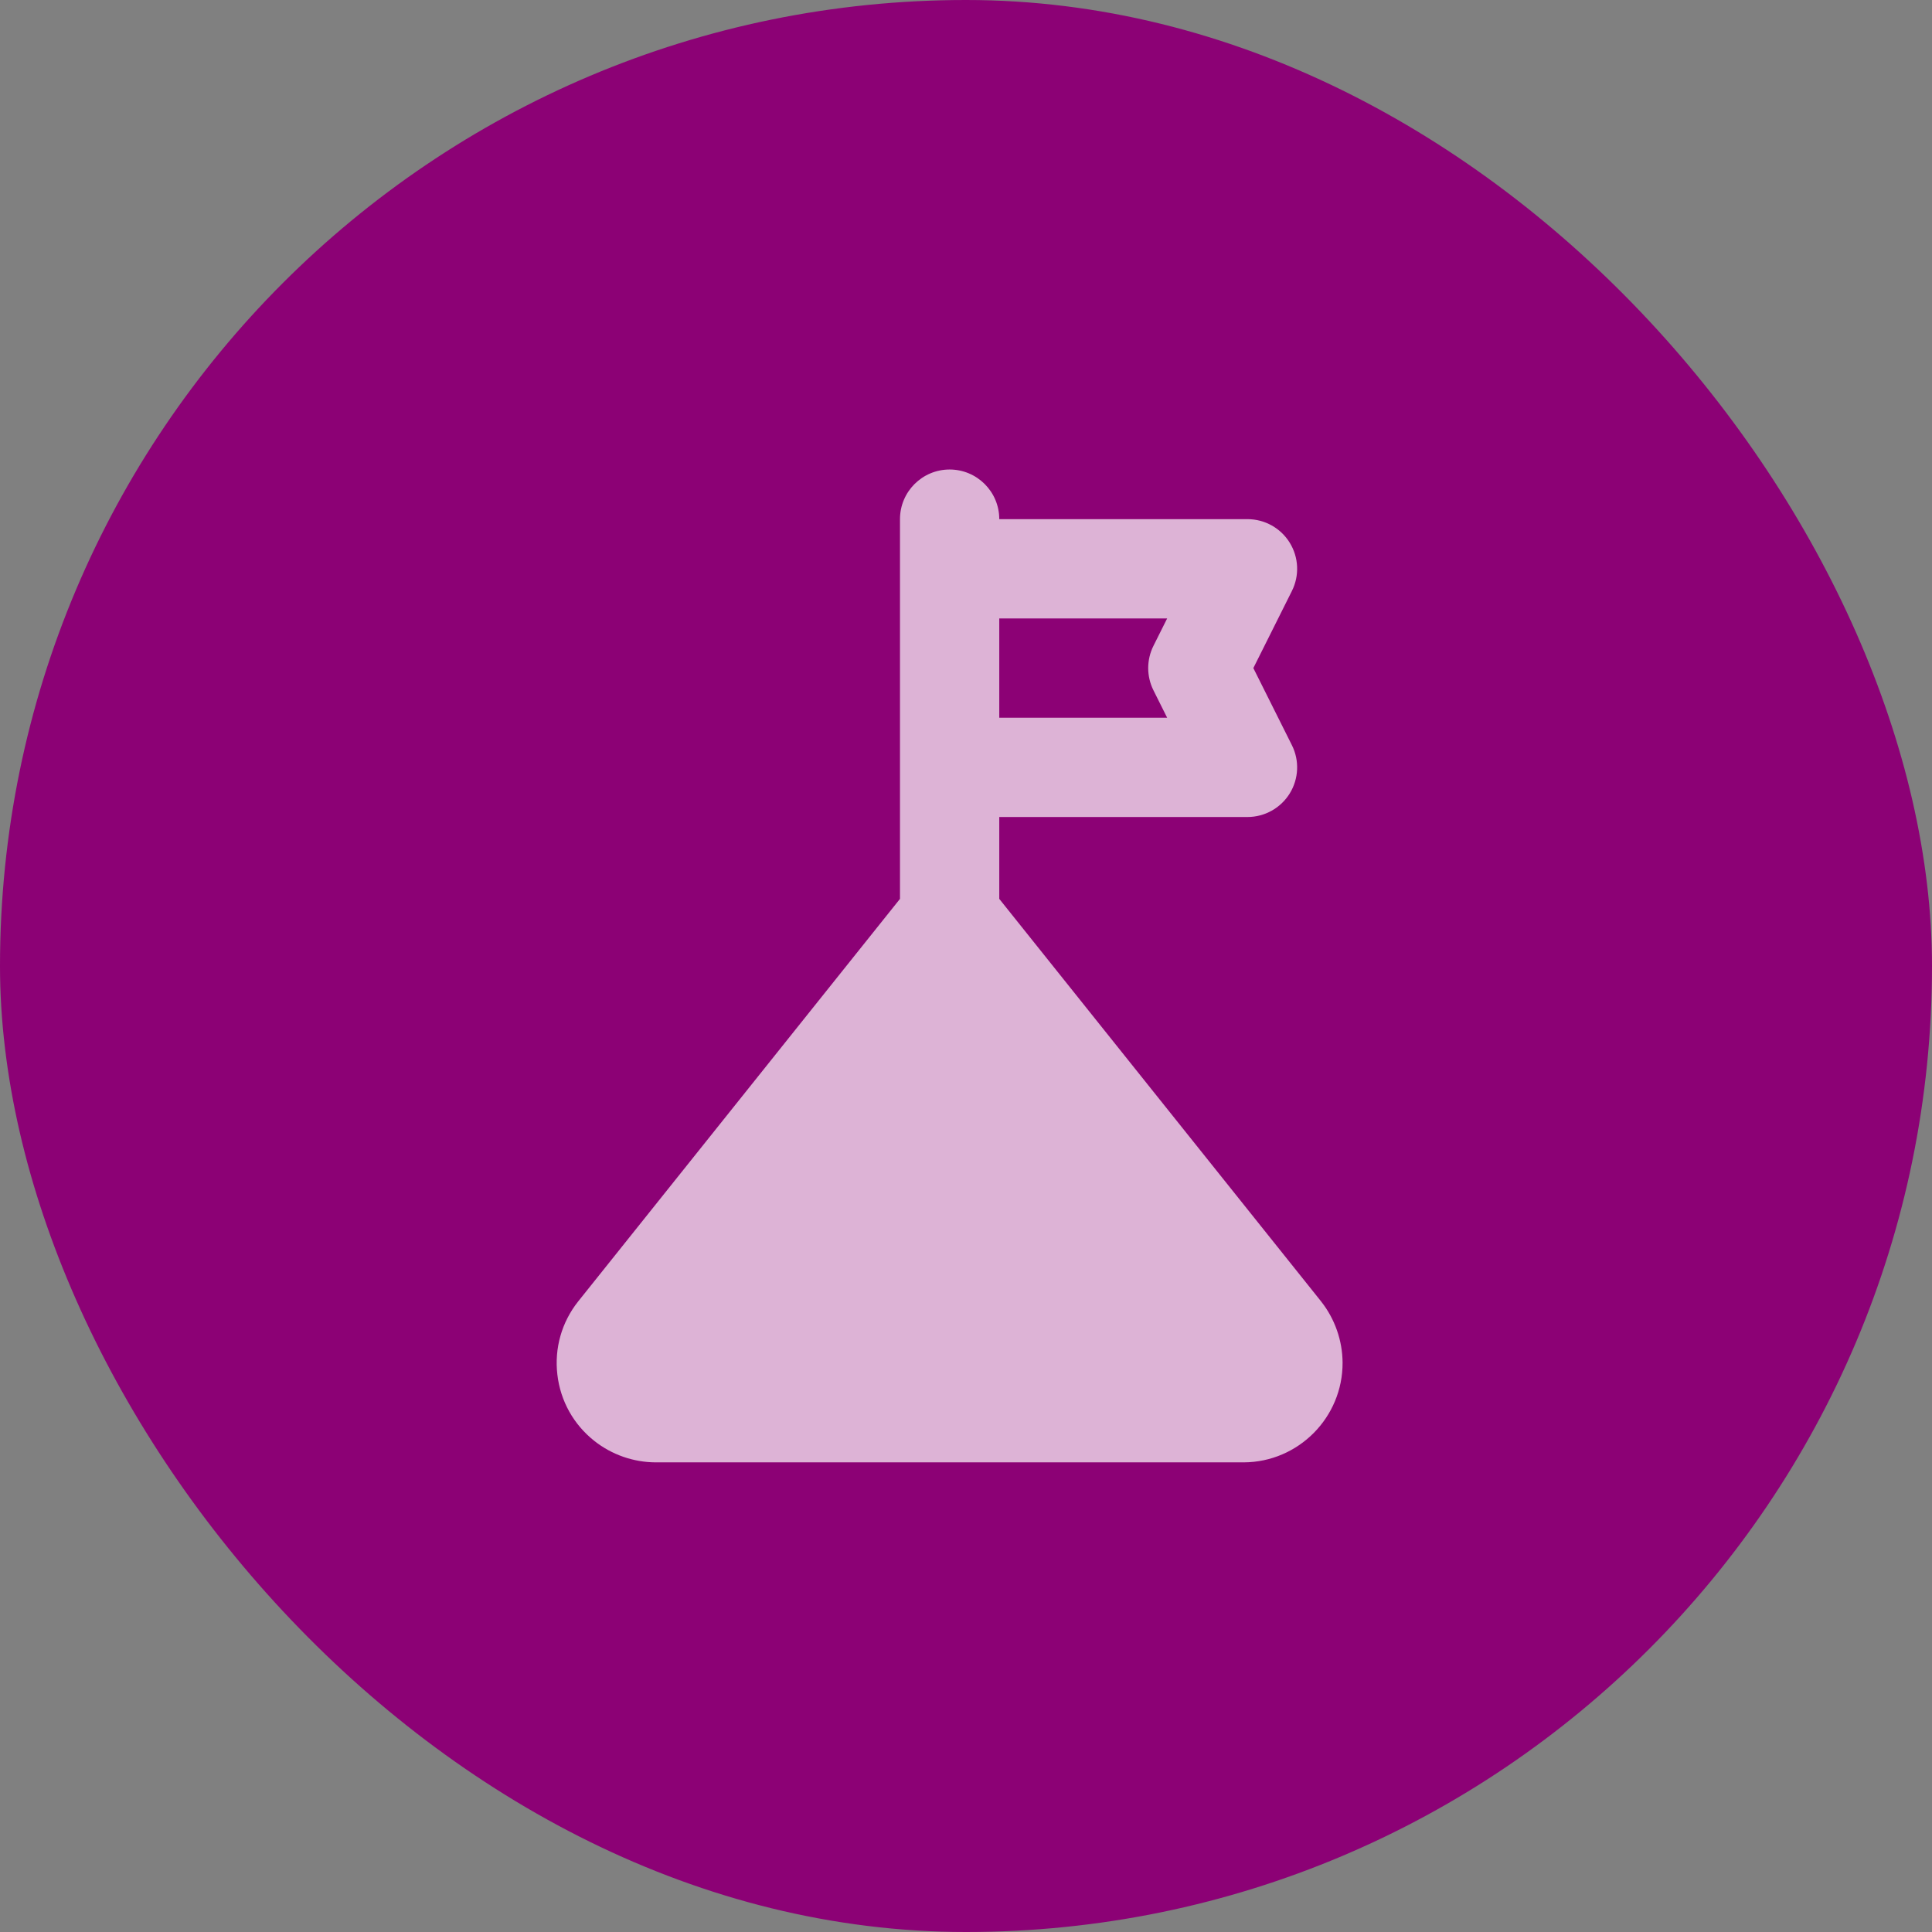
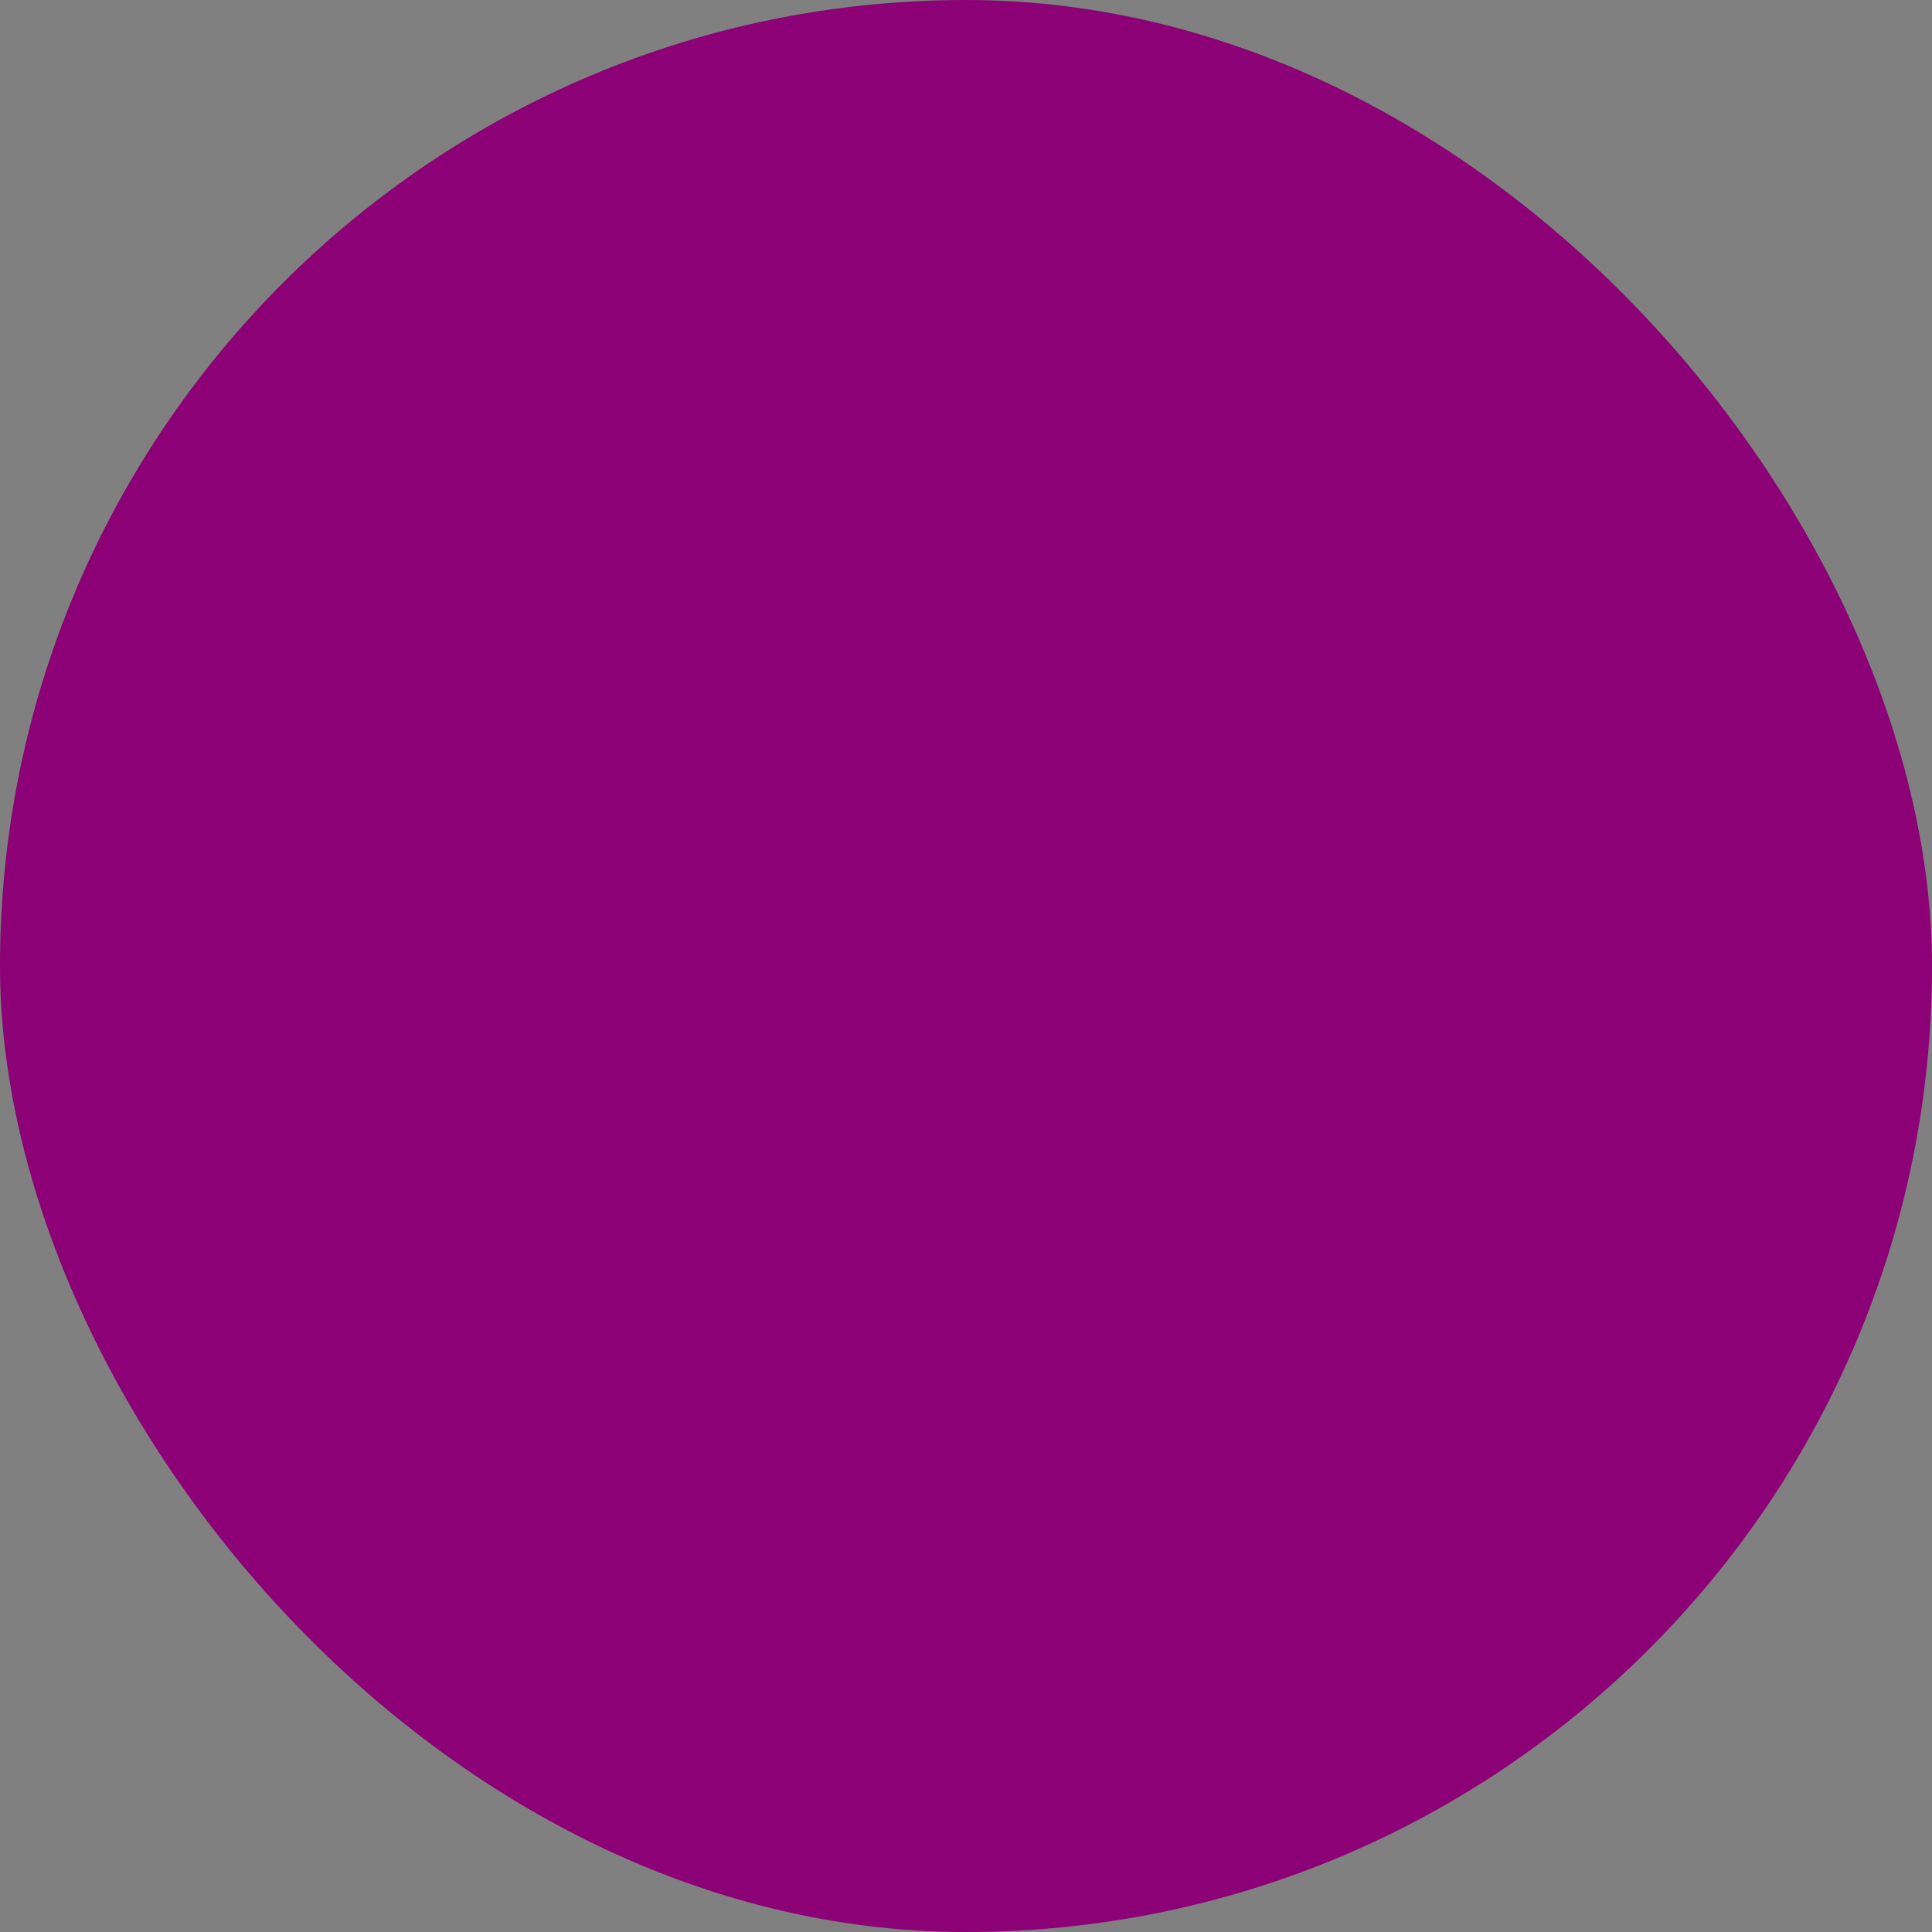
<svg xmlns="http://www.w3.org/2000/svg" width="59" height="59" viewBox="0 0 59 59" fill="none">
  <rect x="0" y="0" width="59" height="59" fill="#808080" stroke="none" />
  <rect width="59" height="59" rx="29.5" fill="#8C0175" />
  <g clip-path="url(#clip0_1826_12844)">
-     <path d="M40.347 39.746C40.347 39.746 40.343 39.742 40.342 39.74L30.516 27.45V24.95H38.096C38.621 24.95 39.109 24.678 39.386 24.231C39.662 23.784 39.688 23.226 39.452 22.756L38.275 20.402L39.452 18.048C39.688 17.578 39.662 17.02 39.386 16.573C39.11 16.126 38.622 15.854 38.096 15.854H30.516C30.516 15.017 29.837 14.338 29 14.338C28.163 14.338 27.484 15.017 27.484 15.854V27.45L17.659 39.74C17.659 39.74 17.655 39.744 17.654 39.746C17.151 40.382 16.927 41.175 17.021 41.979C17.115 42.784 17.517 43.503 18.152 44.005C18.681 44.423 19.344 44.655 20.018 44.658H37.981C39.653 44.651 41.007 43.284 41 41.612C40.996 40.938 40.764 40.275 40.346 39.746H40.347ZM30.516 18.886H35.643L35.224 19.724C35.011 20.151 35.011 20.653 35.224 21.08L35.643 21.918H30.516V18.886Z" fill="white" fill-opacity="0.7" />
-   </g>
+     </g>
  <defs>
    <clipPath id="clip0_1826_12844">
-       <rect width="24" height="30.32" fill="white" transform="translate(17 14.34)" />
-     </clipPath>
+       </clipPath>
  </defs>
</svg>